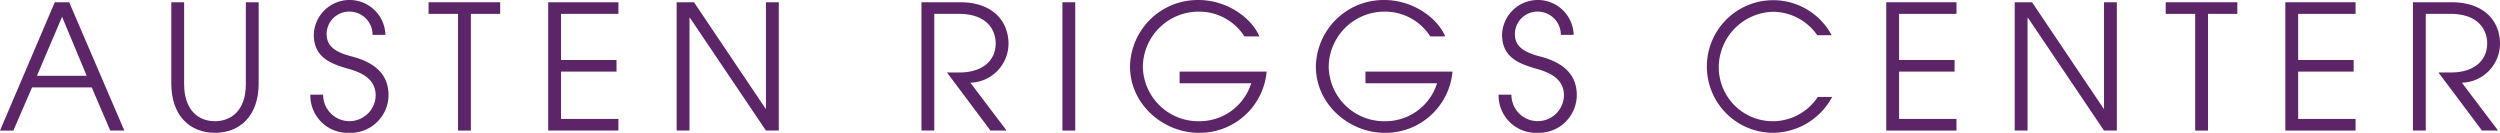
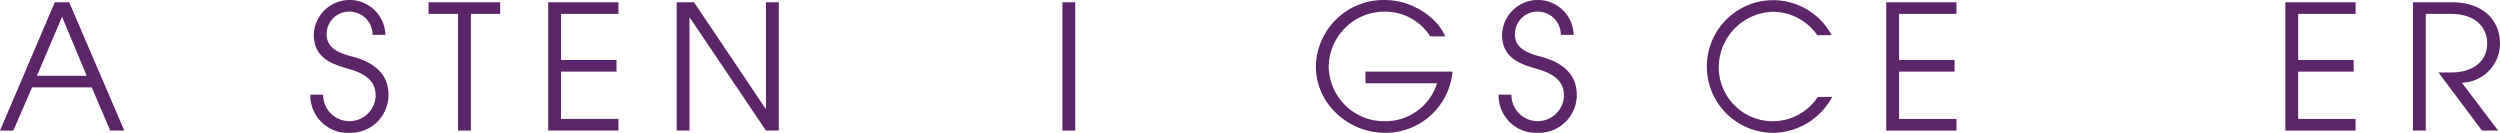
<svg xmlns="http://www.w3.org/2000/svg" viewBox="0 0 346.078 18.387">
  <g transform="translate(-8.436 -2.806)" style="fill: #5c2567">
    <path d="M23.701,20.88,21.133,14.904H12.876l-2.592,5.977H8.436L16.02,3.118h1.992l7.633,17.762ZM17.028,5.135,13.548,13.295h6.889Z" />
-     <path d="M42.468,3.118h1.776V14.375c0,4.488-2.616,6.817-6.048,6.817-3.384,0-6.048-2.257-6.048-6.865V3.118h1.776V14.423c0,3.577,1.92,5.161,4.272,5.161,2.04,0,4.272-1.272,4.272-5.137Z" />
    <path d="M60.012,7.631a3.202,3.202,0,0,0-3.145-3.216,3.117,3.117,0,0,0-3.216,3.096c0,1.512.912,2.448,3.432,3.096,3.84.984,5.137,2.977,5.137,5.377a5.252,5.252,0,0,1-5.353,5.209,5.183,5.183,0,0,1-5.473-5.281h1.776a3.637,3.637,0,0,0,7.272.145c0-1.92-1.272-3-3.6-3.673-2.544-.72-4.968-1.56-4.968-4.801a4.959,4.959,0,0,1,9.913.048Z" />
    <path d="M71.843,20.88V4.727H67.763V3.118h9.913v1.608H73.619V20.88Z" />
    <path d="M84.323,20.88V3.118h9.721v1.608H86.1v6.384h7.681v1.608H86.1V19.272h7.944v1.608Z" />
    <path d="M114.468,20.88l-10.537-15.626H103.883v15.626H102.107V3.118h2.4l9.913,14.738h.048V3.118h1.776V20.88Z" />
-     <path d="M145.548,20.88l-6.024-8.041h1.728c3.145,0,5.017-1.608,5.017-4.033,0-1.68-1.032-4.08-5.112-4.08h-3.385V20.88H135.995V3.118h5.353c4.632,0,6.696,2.736,6.696,5.737a5.425,5.425,0,0,1-5.28,5.4l5.017,6.625Z" />
    <path d="M155.507,20.88V3.118h1.776V20.88Z" />
-     <path d="M171.731,14.328v-1.608h12.049a9.311,9.311,0,0,1-9.385,8.474c-4.872,0-9.529-3.889-9.529-9.193a9.372,9.372,0,0,1,9.505-9.193c3.984,0,7.369,2.544,8.4,5.041h-2.063a7.443,7.443,0,0,0-6.313-3.432,7.719,7.719,0,0,0-7.752,7.609,7.68,7.68,0,0,0,7.825,7.561,7.498,7.498,0,0,0,7.176-5.257Z" />
    <path d="M197.458,14.328v-1.608H209.508a9.311,9.311,0,0,1-9.385,8.474c-4.873,0-9.529-3.889-9.529-9.193a9.372,9.372,0,0,1,9.505-9.193c3.984,0,7.369,2.544,8.4,5.041h-2.063a7.443,7.443,0,0,0-6.312-3.432,7.719,7.719,0,0,0-7.753,7.609,7.68,7.68,0,0,0,7.824,7.561,7.499,7.499,0,0,0,7.177-5.257Z" />
    <path d="M224.506,7.631a3.202,3.202,0,0,0-3.144-3.216,3.117,3.117,0,0,0-3.217,3.096c0,1.512.912,2.448,3.433,3.096,3.84.984,5.136,2.977,5.136,5.377a5.252,5.252,0,0,1-5.352,5.209,5.182,5.182,0,0,1-5.473-5.281h1.776a3.637,3.637,0,0,0,7.272.145c0-1.92-1.272-3-3.601-3.673-2.544-.72-4.969-1.56-4.969-4.801a4.959,4.959,0,0,1,9.913.048Z" />
    <path d="M262.067,16.224a9.401,9.401,0,0,1-8.185,4.969,9.181,9.181,0,1,1,8.112-13.514h-1.992a7.508,7.508,0,0,0-6.169-3.24,7.711,7.711,0,0,0-7.464,7.609,7.468,7.468,0,0,0,13.705,4.177Z" />
    <path d="M269.552,20.88V3.118h9.722v1.608h-7.945v6.384H279.009v1.608h-7.681V19.272h7.945v1.608Z" />
-     <path d="M299.697,20.88l-10.537-15.626h-.048v15.626h-1.776V3.118h2.4l9.913,14.738h.048V3.118h1.776V20.88Z" />
-     <path d="M312.32,20.88V4.727h-4.081V3.118h9.913v1.608h-4.056V20.88Z" />
    <path d="M324.799,20.88V3.118h9.722v1.608h-7.945v6.384H334.256v1.608h-7.681V19.272h7.945v1.608Z" />
    <path d="M352.018,20.88l-6.025-8.041h1.729c3.145,0,5.017-1.608,5.017-4.033,0-1.68-1.032-4.08-5.112-4.08H344.24V20.88H342.464V3.118h5.353c4.633,0,6.697,2.736,6.697,5.737a5.425,5.425,0,0,1-5.281,5.4l5.017,6.625Z" />
  </g>
</svg>